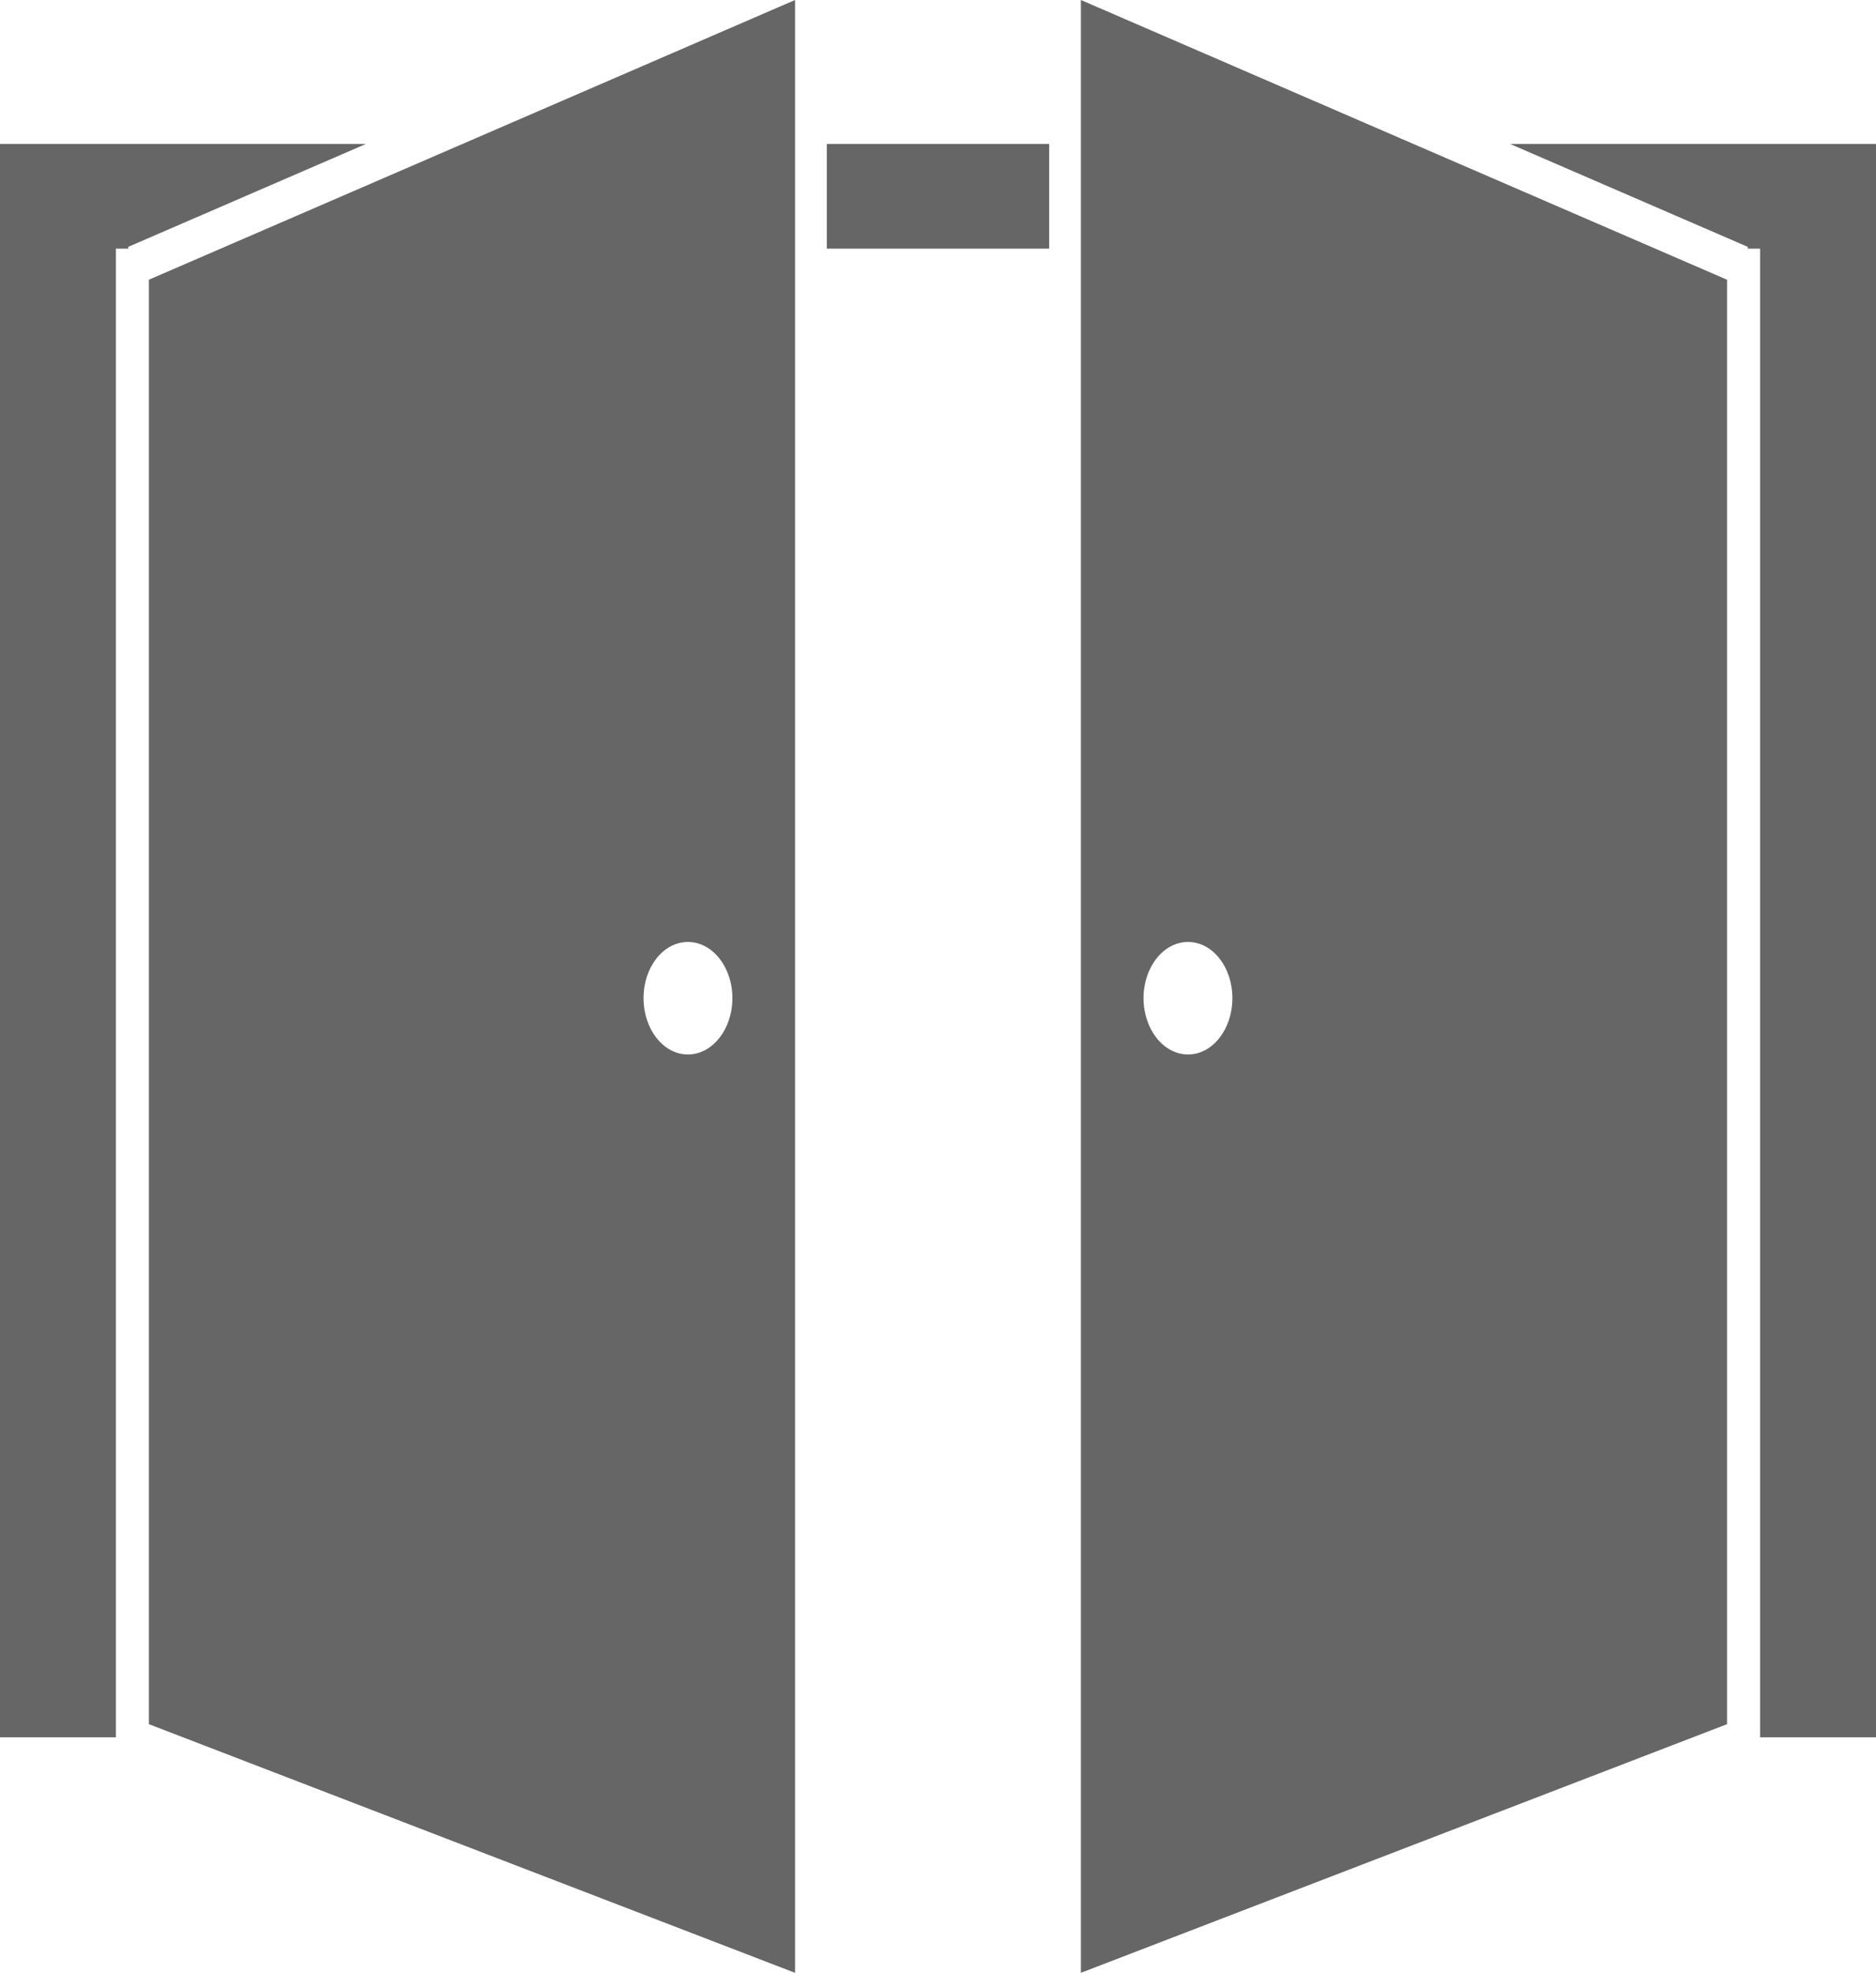
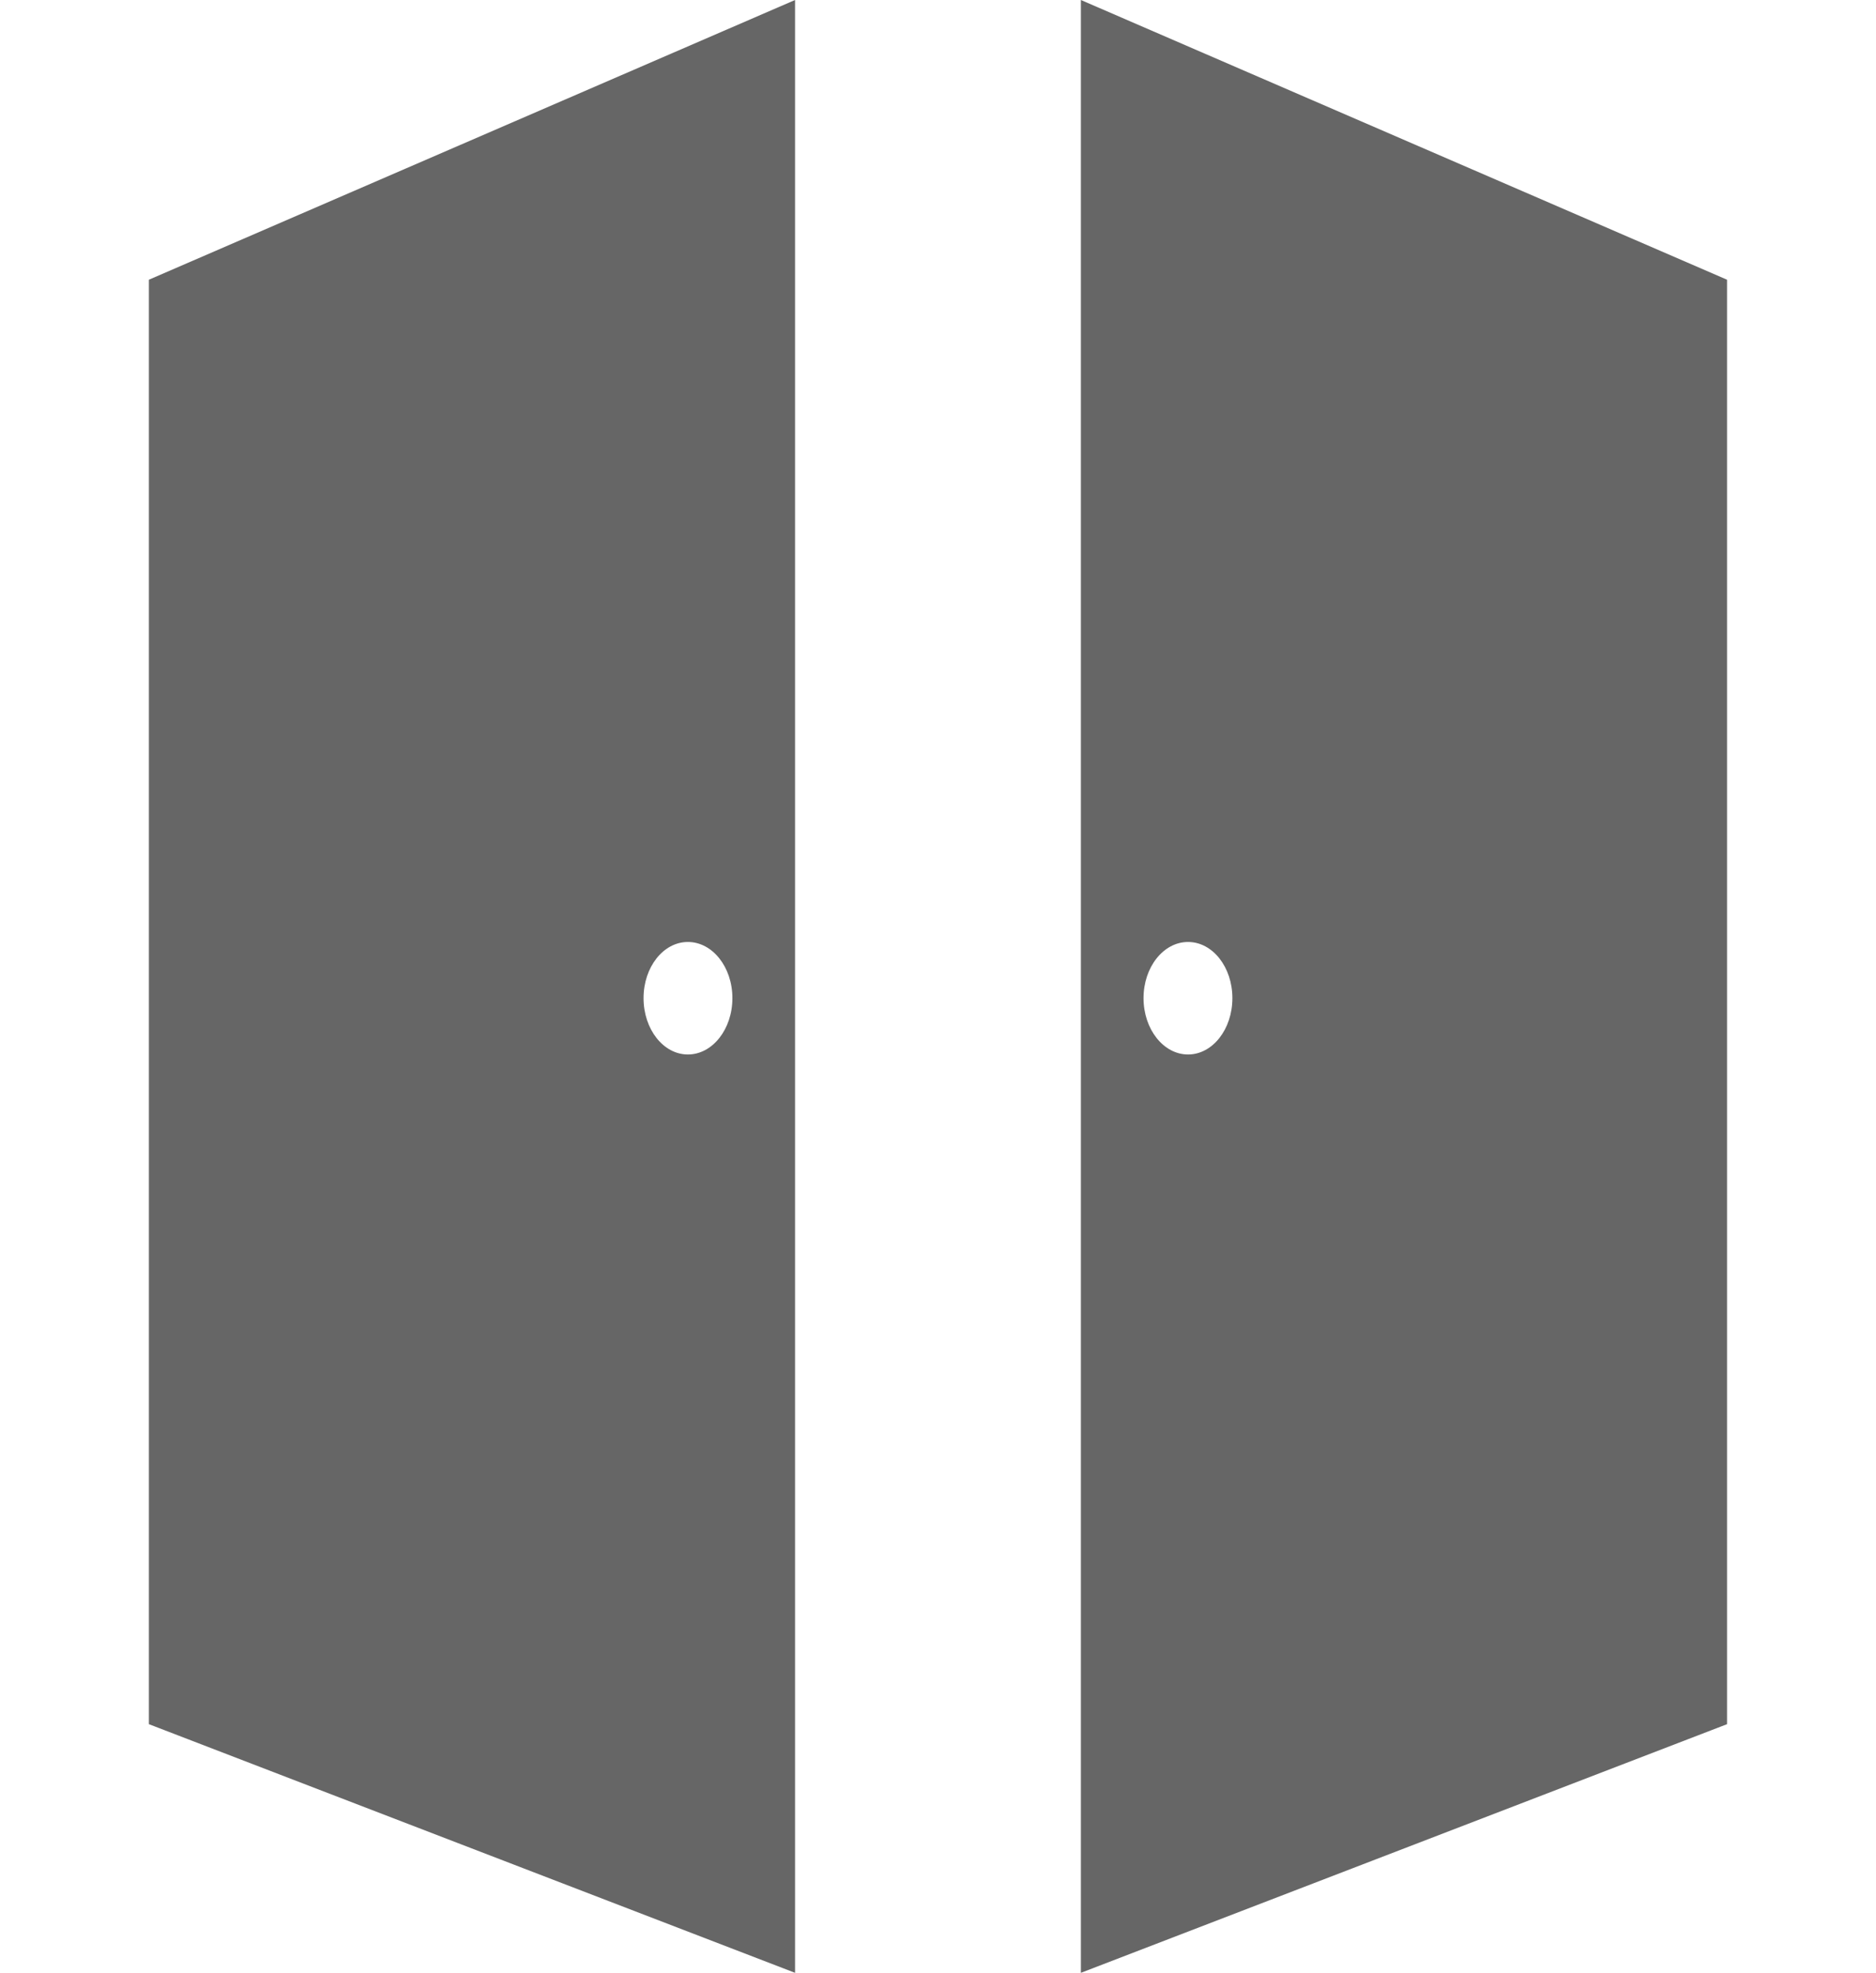
<svg xmlns="http://www.w3.org/2000/svg" xmlns:ns1="http://www.inkscape.org/namespaces/inkscape" xmlns:ns2="http://sodipodi.sourceforge.net/DTD/sodipodi-0.dtd" width="362.188" height="380.844" id="svg3123" version="1.1" ns1:version="0.48.5 r10040" ns2:docname="icon_doppeltor.svg">
  <defs id="defs3" />
  <ns2:namedview ns1:document-units="mm" id="base" pagecolor="#ffffff" bordercolor="#666666" borderopacity="1.0" ns1:pageopacity="0.0" ns1:pageshadow="2" ns1:zoom="0.35" ns1:cx="91.09375" ns1:cy="56.136167" ns1:current-layer="layer1" showgrid="false" units="mm" fit-margin-top="0" fit-margin-left="0" fit-margin-right="0" fit-margin-bottom="0" ns1:window-width="827" ns1:window-height="663" ns1:window-x="2878" ns1:window-y="216" ns1:window-maximized="0" />
  <g ns1:label="Layer 1" ns1:groupmode="layer" id="layer1" transform="translate(-258.906,-207.655)">
    <g transform="translate(173.344,-423.466)" id="g3086" style="fill:#666666">
      <path id="rect2996-4" d="m 294.242,631.12 0,380.844 124.75,-48 0,-278.844 -124.75,-54 z m 20.688,181.844 c 4.742,0 8.562,4.846 8.562,10.844 0,5.997 -3.82,10.875 -8.562,10.875 -4.742,0 -8.594,-4.878 -8.594,-10.875 0,-5.997 3.852,-10.844 8.594,-10.844 z" style="fill:#666666;fill-opacity:1;stroke:none" ns1:connector-curvature="0" />
-       <path ns2:nodetypes="ccccccccccccccccccccccccc" ns1:connector-curvature="0" id="rect2999-0" d="m 85.562,658.906 0,307.594 22.375,0 0,-287.375 2.375,0 0,-0.344 45.906,-19.875 z m 159.625,0 0,20.219 8.125,0 26.688,0 8.125,0 0,-20.219 -8.125,0 -26.688,0 z m 131.906,0 45.906,19.875 0,0.344 2.375,0 0,287.375 22.375,0 0,-307.594 z" style="fill:#666666;fill-opacity:1;stroke:none" />
      <path id="rect2996-9" d="m 239.057,631.12 0,380.844 -124.75,-48 0,-278.844 124.75,-54 z m -20.688,181.844 c -4.742,0 -8.562,4.846 -8.562,10.844 0,5.997 3.82,10.875 8.562,10.875 4.742,0 8.594,-4.878 8.594,-10.875 0,-5.997 -3.852,-10.844 -8.594,-10.844 z" style="fill:#666666;fill-opacity:1;stroke:none" ns1:connector-curvature="0" />
    </g>
  </g>
</svg>